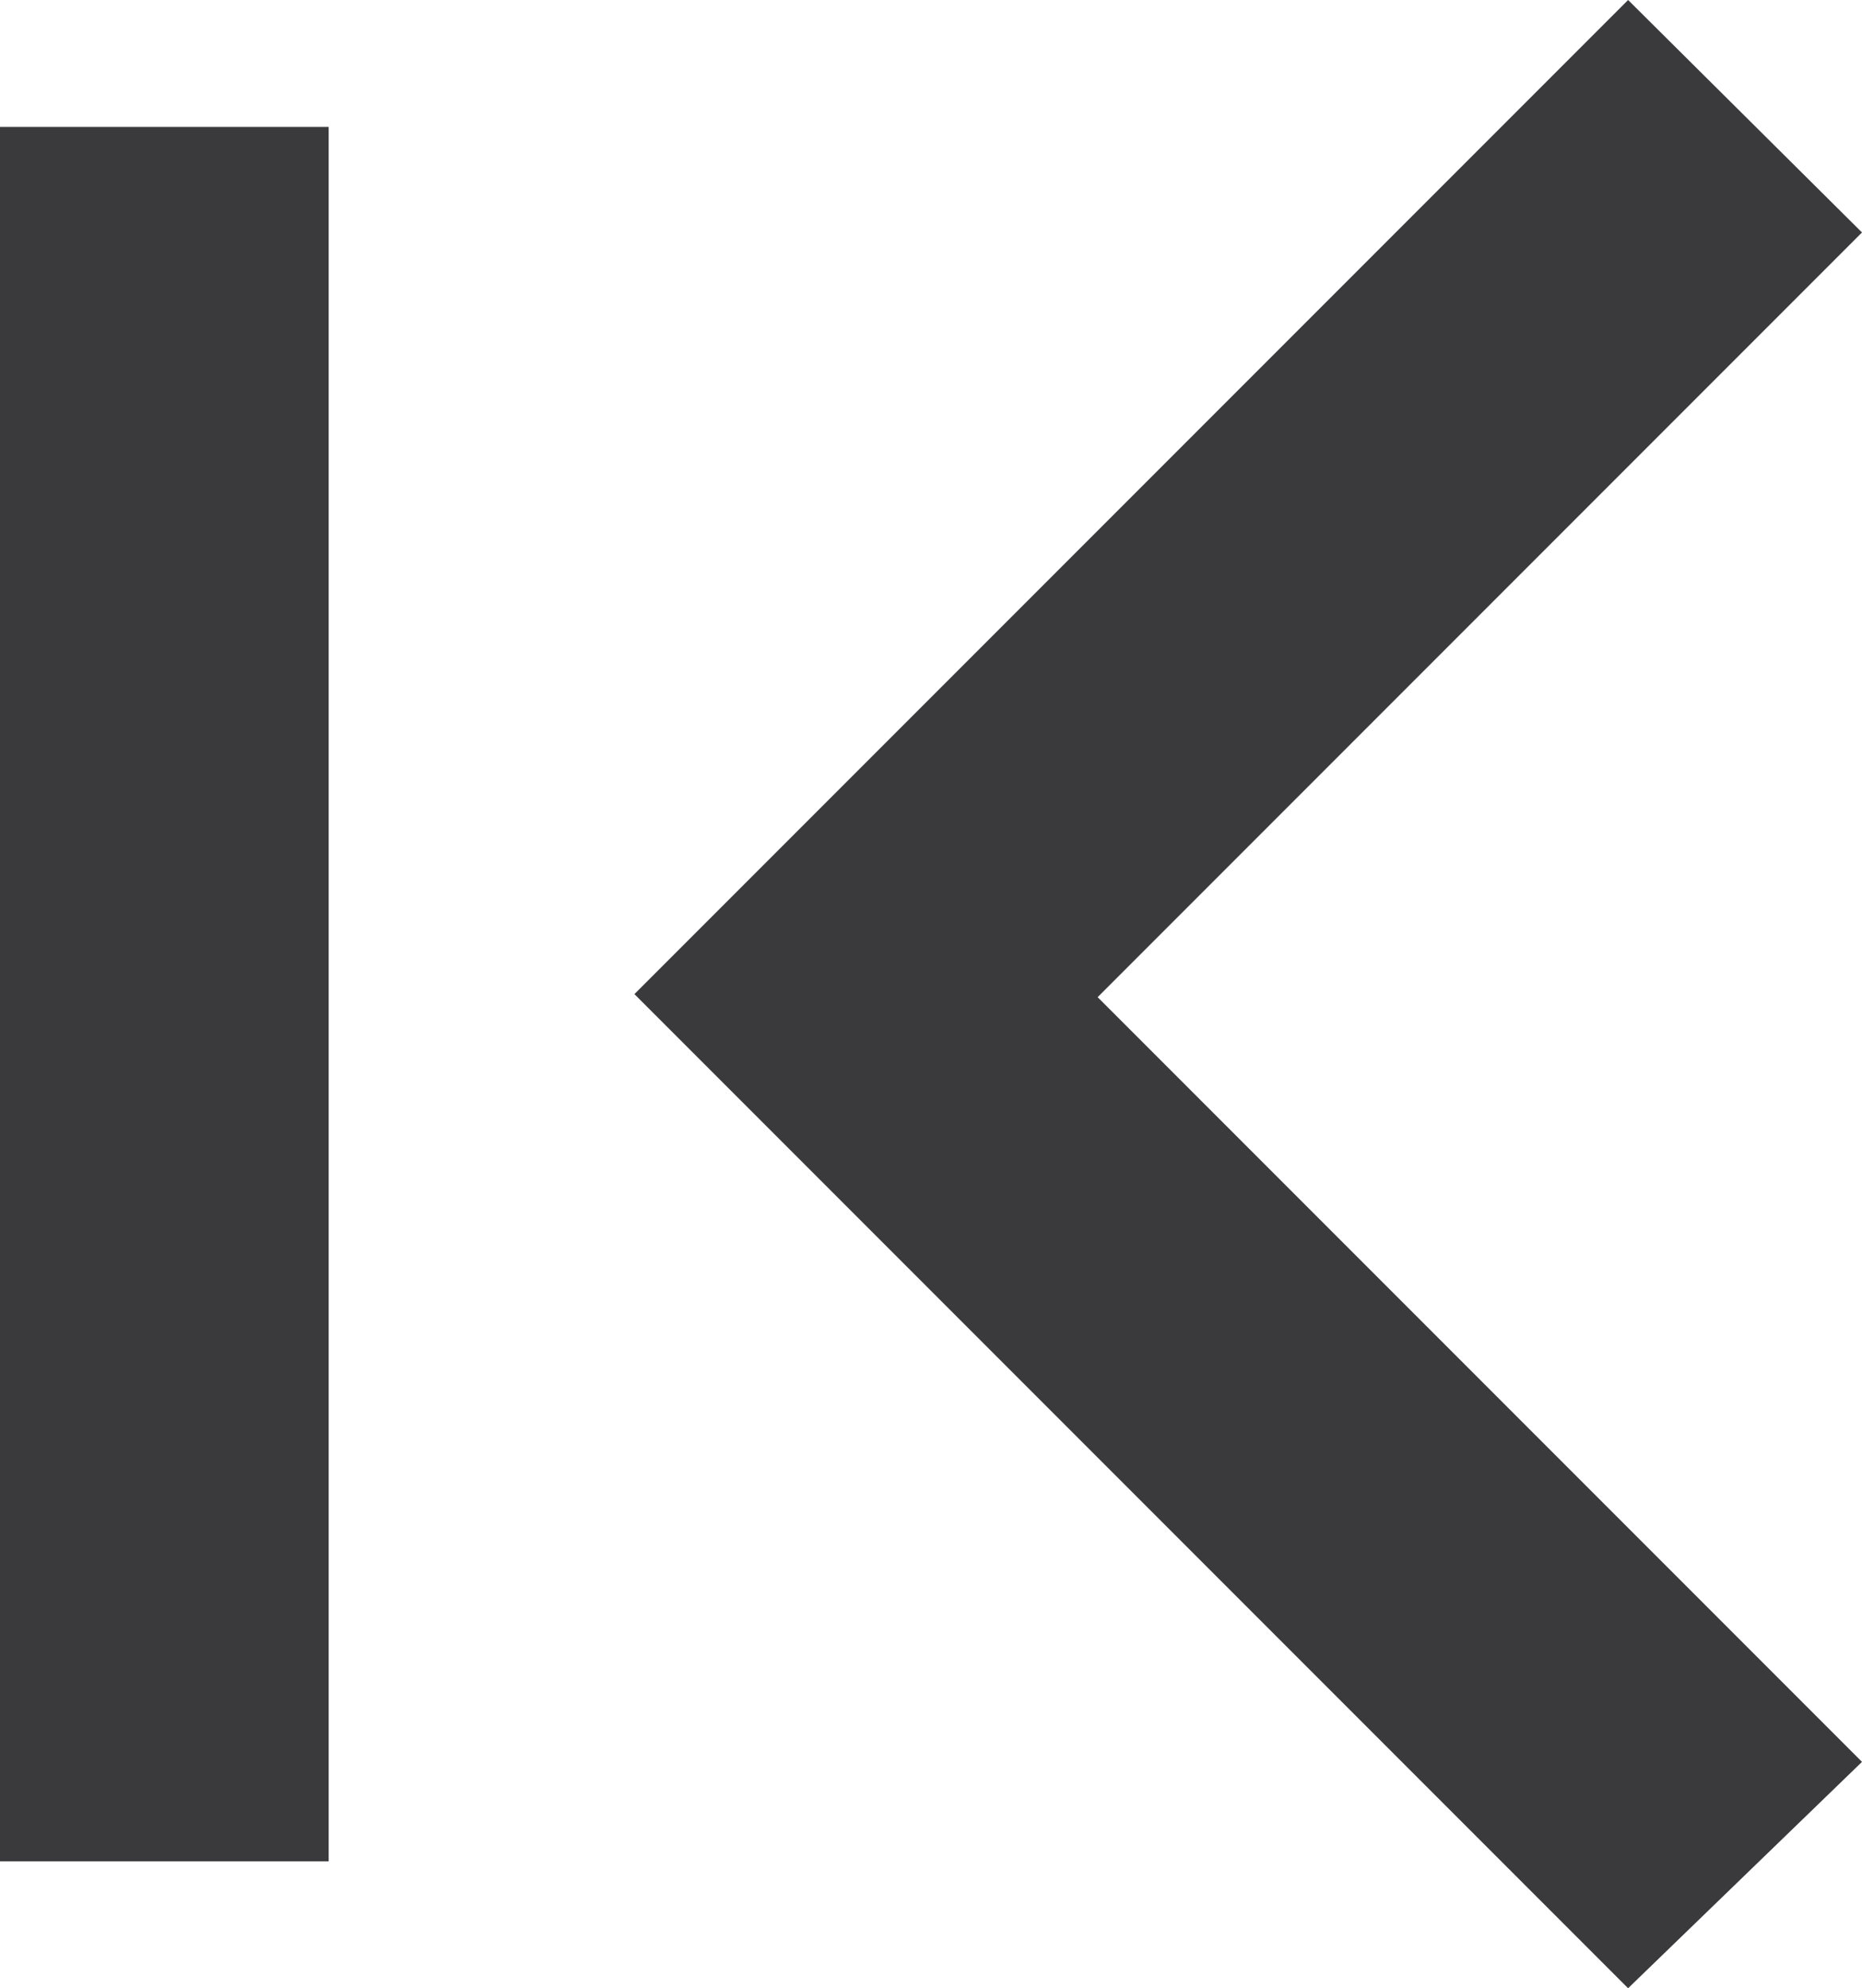
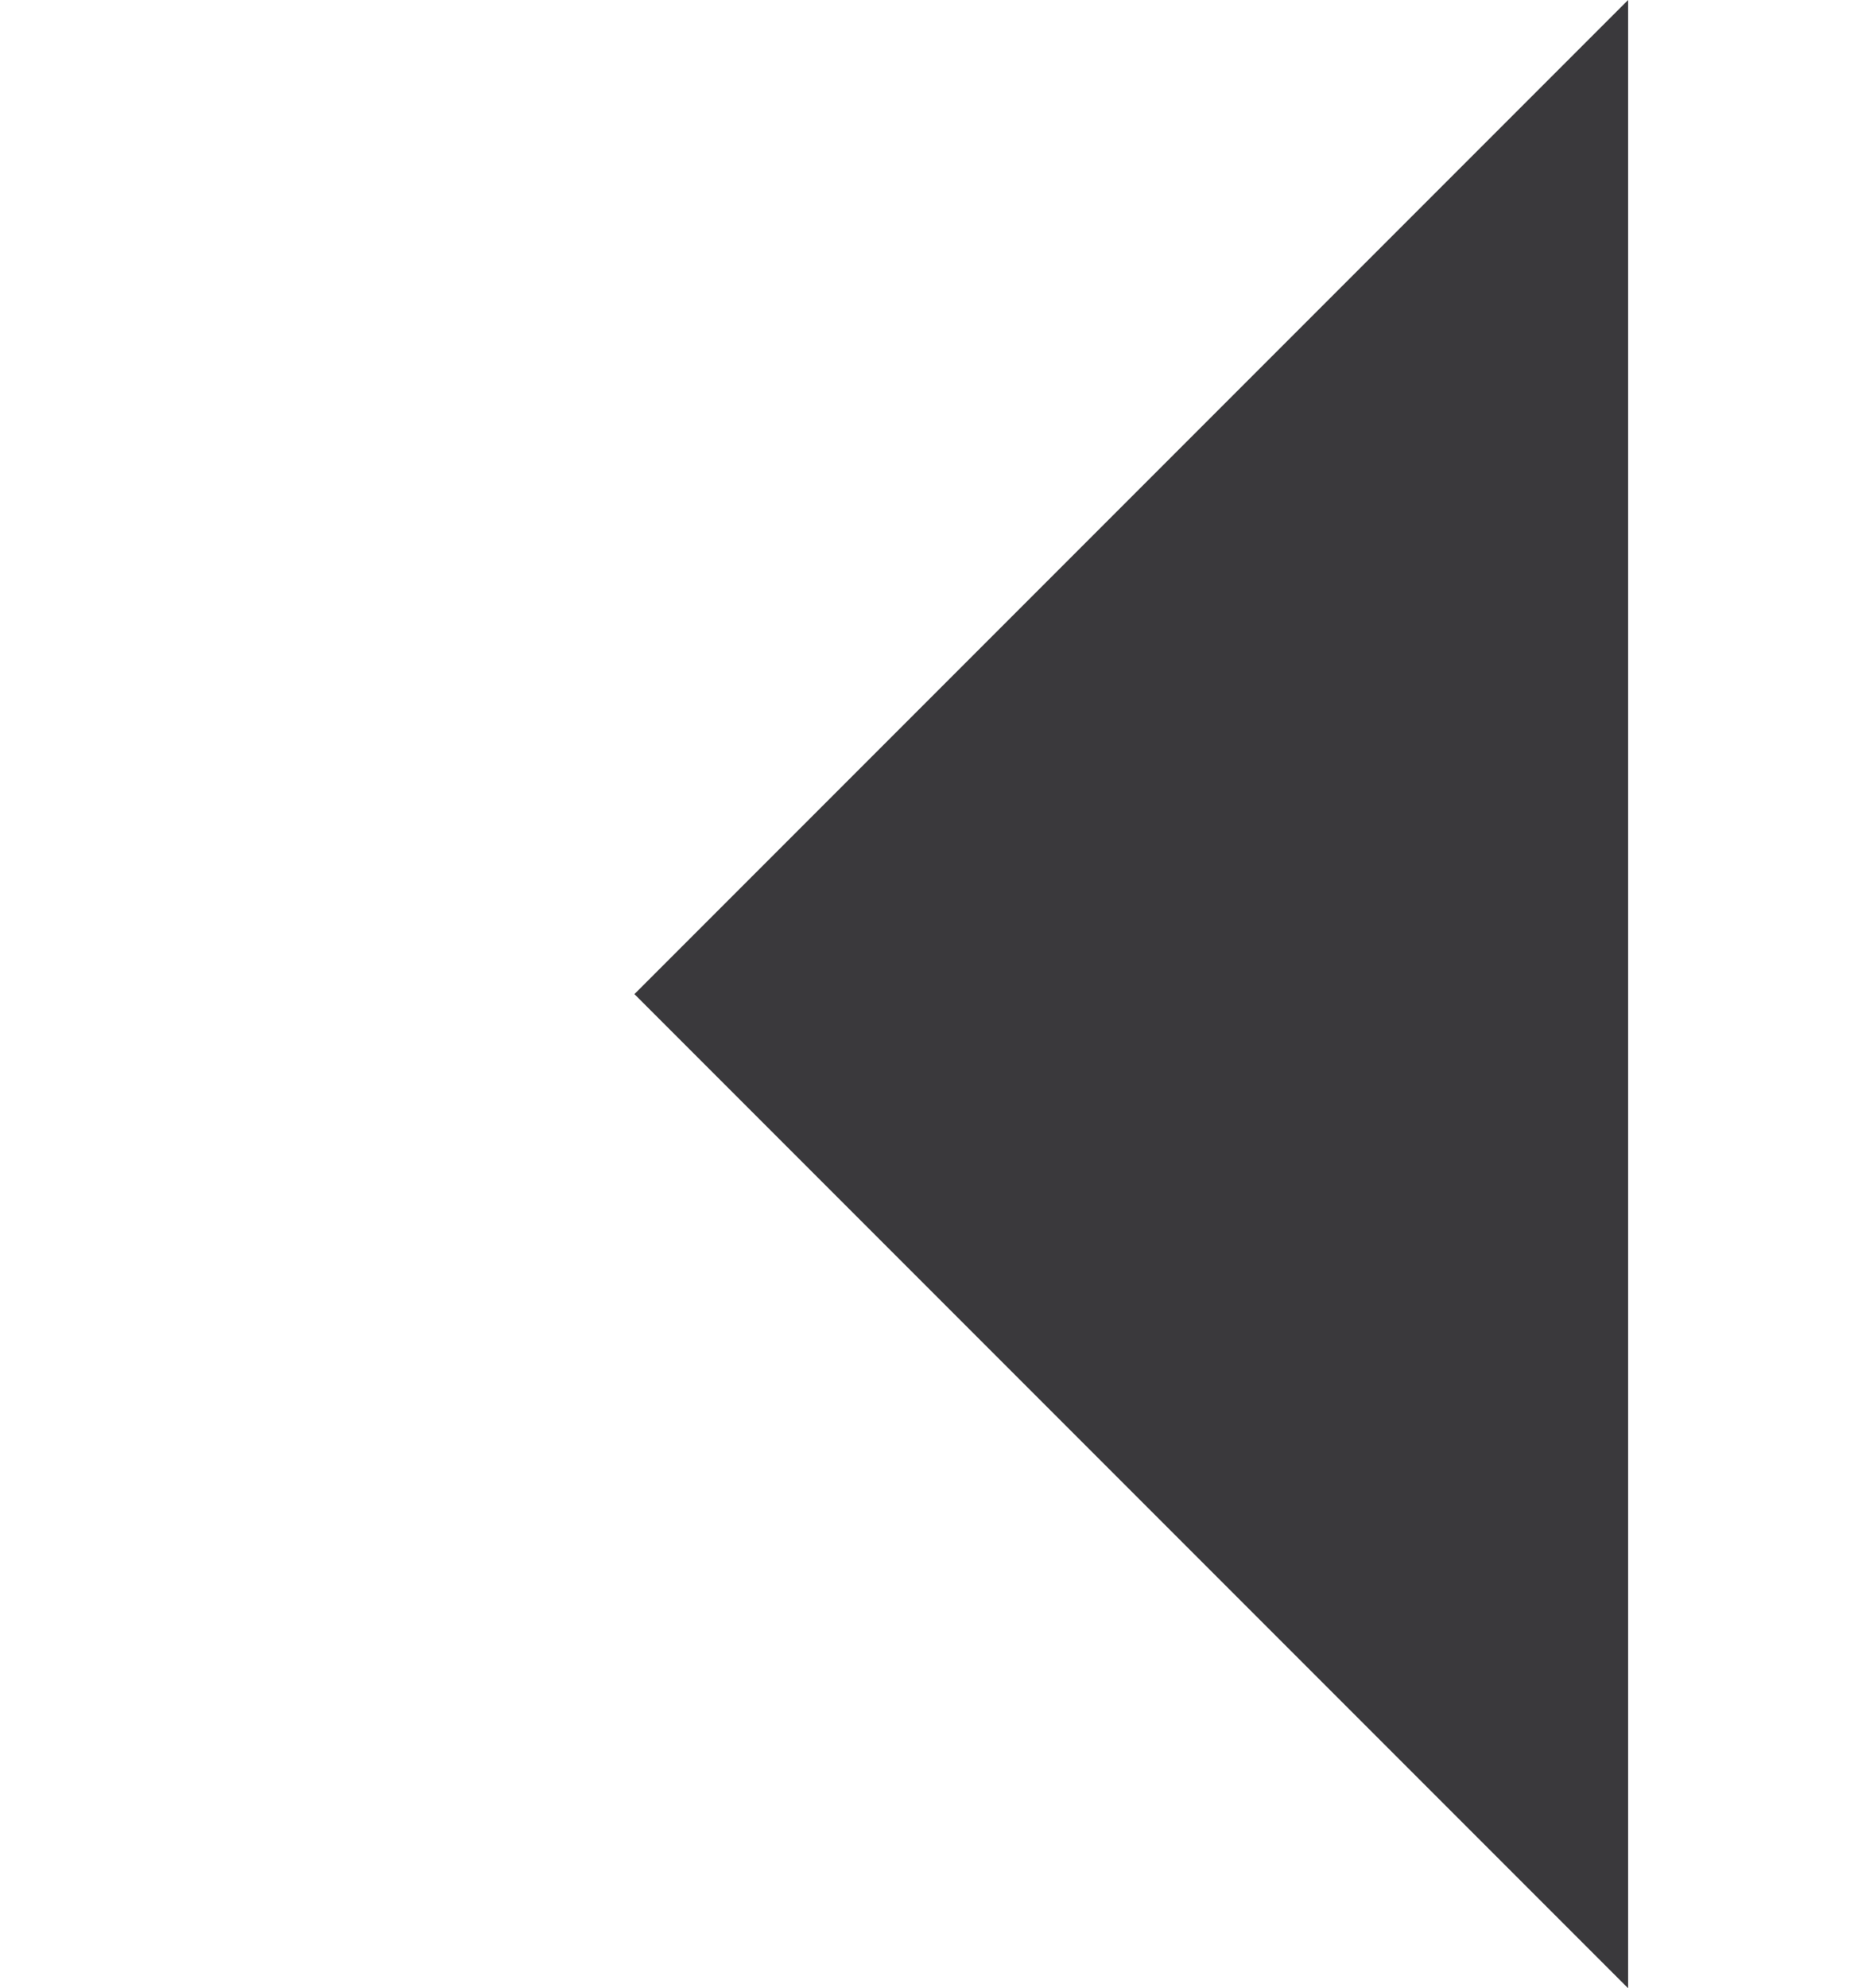
<svg xmlns="http://www.w3.org/2000/svg" viewBox="0 0 12.18 13">
  <defs>
    <style>.cls-1{fill:#3a393c;}</style>
  </defs>
  <title>Asset 1</title>
  <g id="Layer_2" data-name="Layer 2">
    <g id="Layer_1-2" data-name="Layer 1">
-       <path class="cls-1" d="M10.65,13,4.15,6.5,10.65,0l1.53,1.52-5,5,5,5Z" />
-       <rect class="cls-1" y="0.83" width="2.15" height="11.34" transform="translate(2.15 13) rotate(180)" />
+       <path class="cls-1" d="M10.65,13,4.15,6.5,10.65,0Z" />
    </g>
  </g>
</svg>